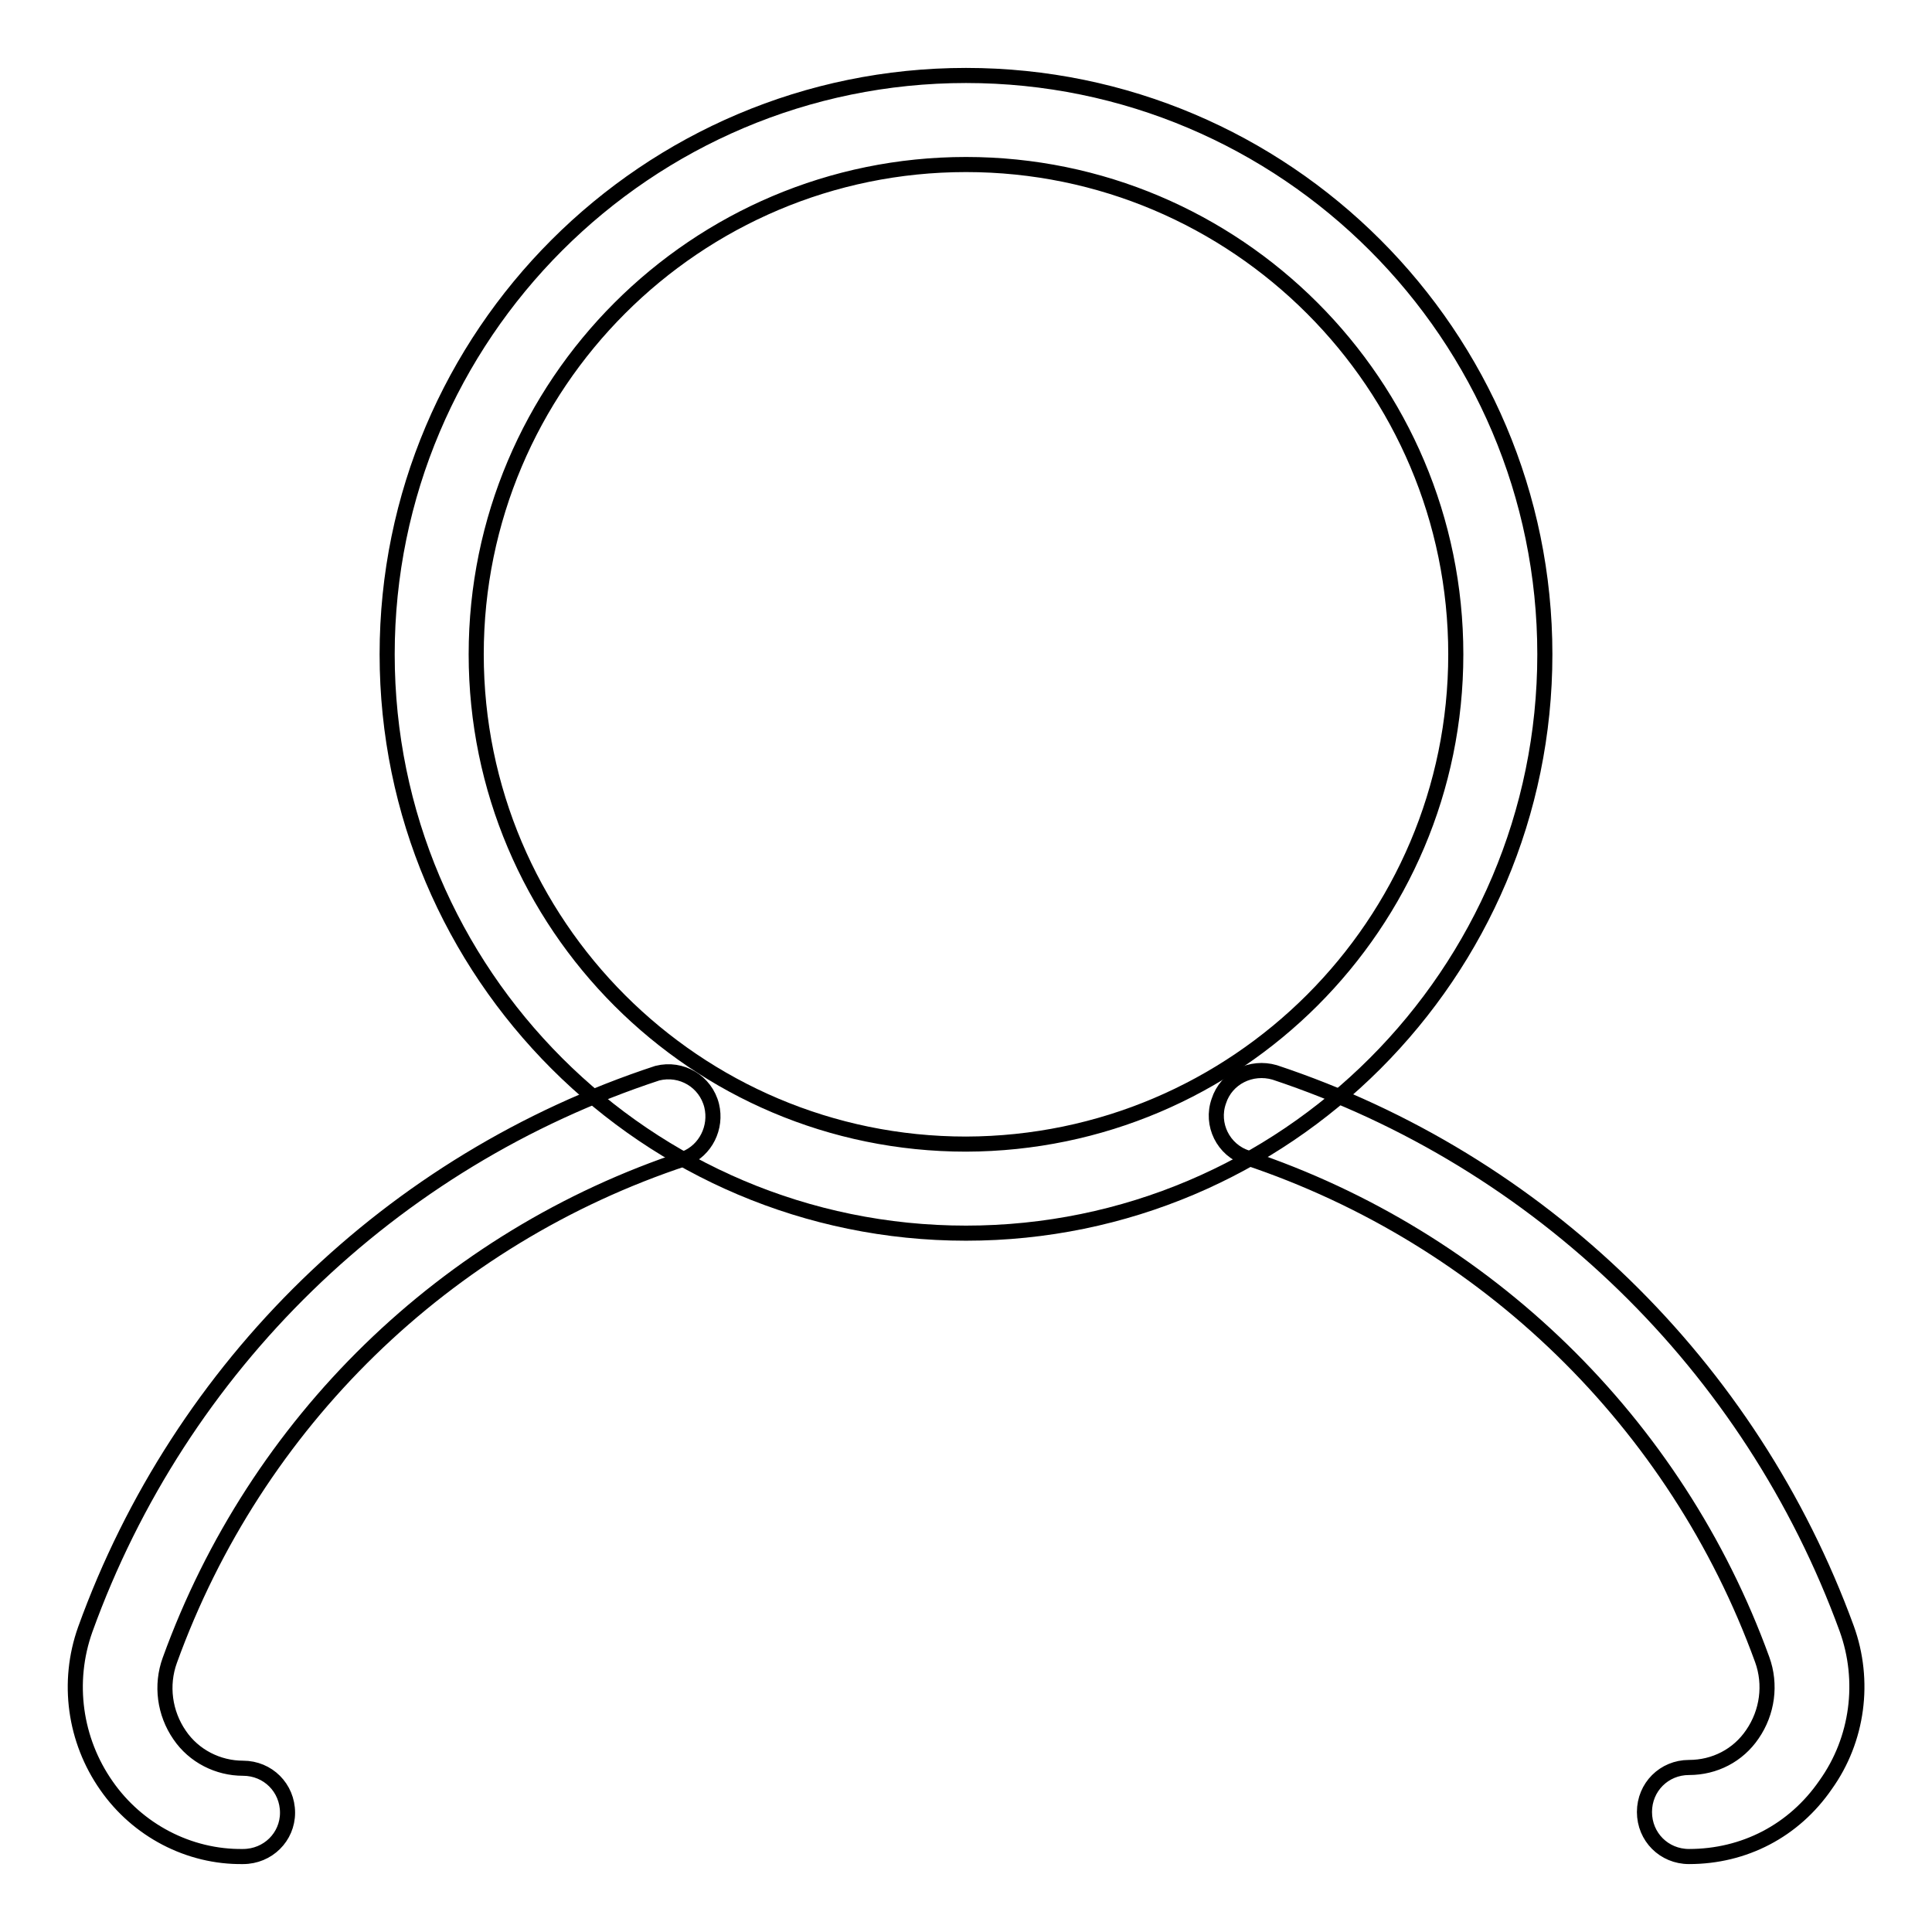
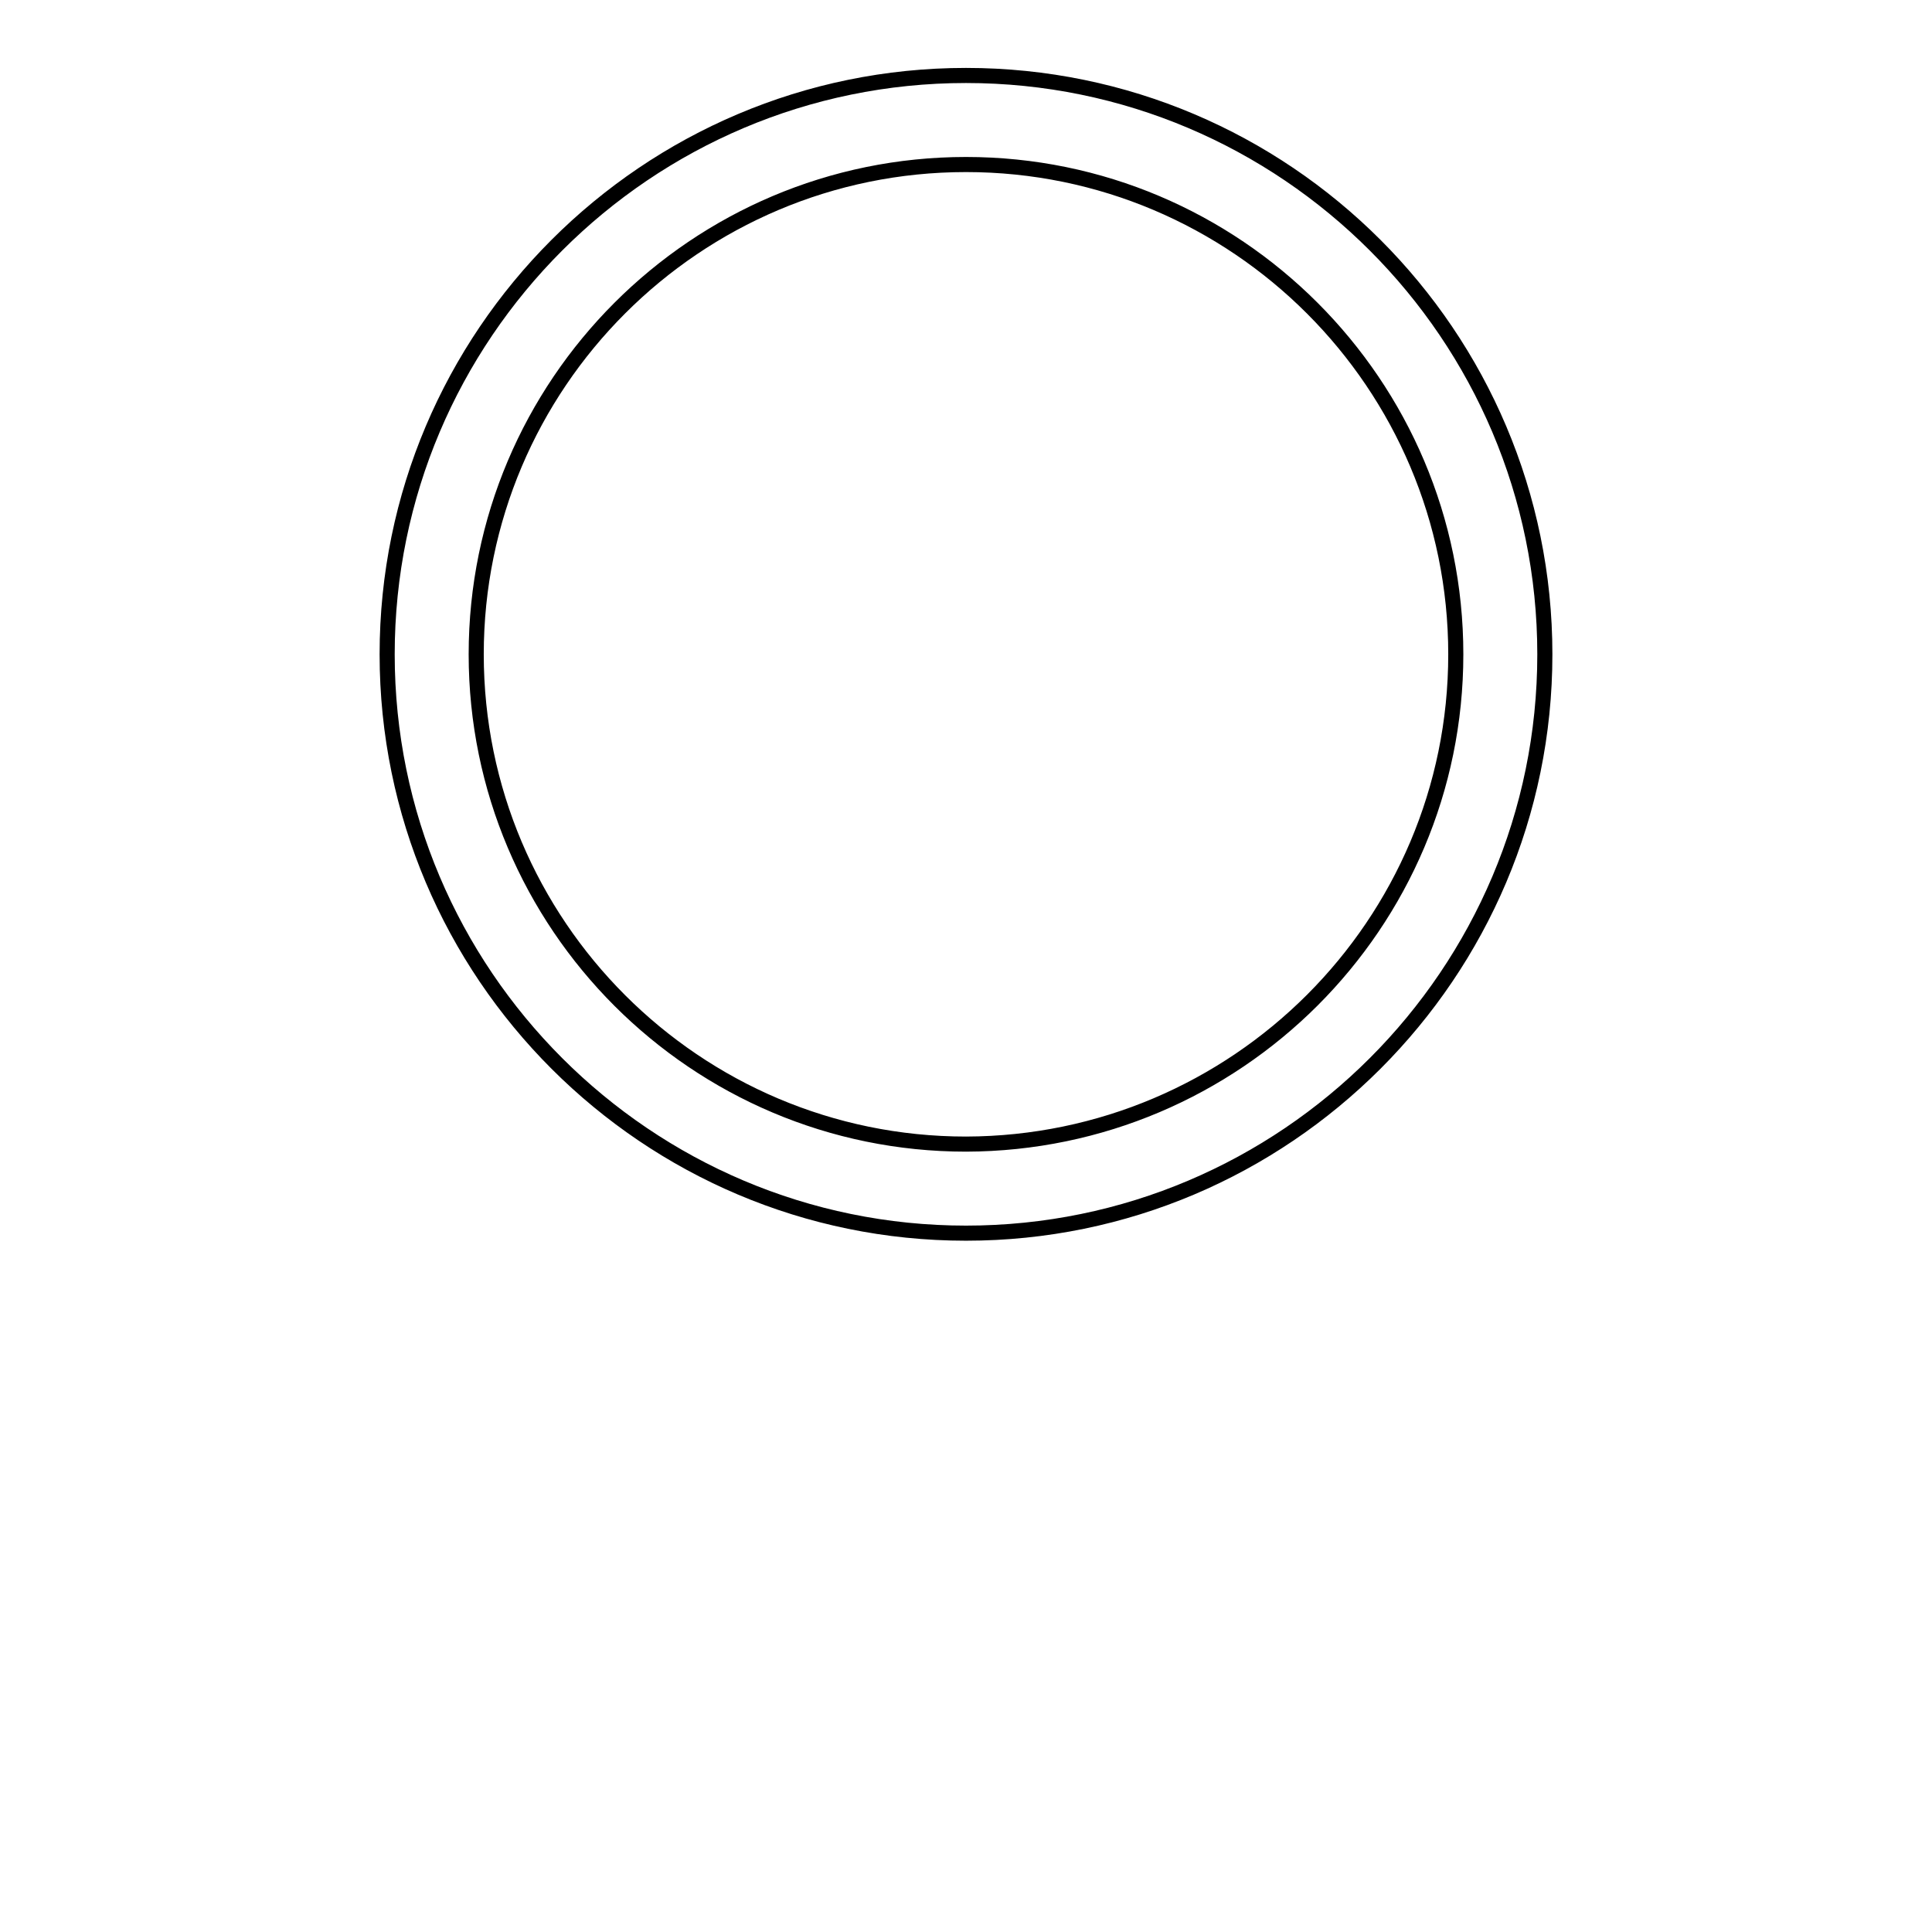
<svg xmlns="http://www.w3.org/2000/svg" version="1.1" x="0px" y="0px" viewBox="0 0 256 256" enable-background="new 0 0 256 256" xml:space="preserve">
  <g>
-     <path stroke-width="2" fill-opacity="0" stroke="#000000" d="M223.8,246c-3.3,0-5.9-2.6-5.9-5.9c0-3.3,2.6-5.9,5.9-5.9l0,0c3.4,0,6.5-1.6,8.4-4.4c2-2.9,2.5-6.6,1.3-9.9 c-11.4-31.4-36.6-55.9-68.3-66.5c-3.1-1-4.8-4.4-3.7-7.5c1-3.1,4.3-4.7,7.4-3.8c35.2,11.7,63.1,38.9,75.8,73.7 c2.5,6.9,1.5,14.7-2.8,20.7C237.7,242.6,231.1,246,223.8,246L223.8,246z M32.2,246c-7.2,0.1-14-3.5-18.1-9.4 c-4.2-6-5.3-13.7-2.8-20.7c12.6-34.9,40.5-62.1,75.8-73.7c3.2-0.8,6.4,1.1,7.2,4.3c0.7,2.9-0.8,5.9-3.5,7 c-31.8,10.5-56.9,35-68.3,66.5c-1.2,3.3-0.7,7,1.3,9.9c1.9,2.8,5.1,4.4,8.4,4.4c3.3,0,5.9,2.6,5.9,5.9 C38.1,243.4,35.5,246,32.2,246L32.2,246z" />
    <path stroke-width="2" fill-opacity="0" stroke="#000000" d="M128,163.4c-42.3,0-76.7-34.4-76.7-76.7C51.3,44.4,85.7,10,128,10c42.3,0,76.7,34.4,76.7,76.7 C204.7,129,170.3,163.4,128,163.4z M128,21.8c-35.8,0-64.9,29.1-64.9,64.9c0,35.8,29.1,64.9,64.9,64.9 c35.8-0.1,64.9-29.1,64.9-64.9C192.9,50.9,163.8,21.8,128,21.8z" />
  </g>
</svg>